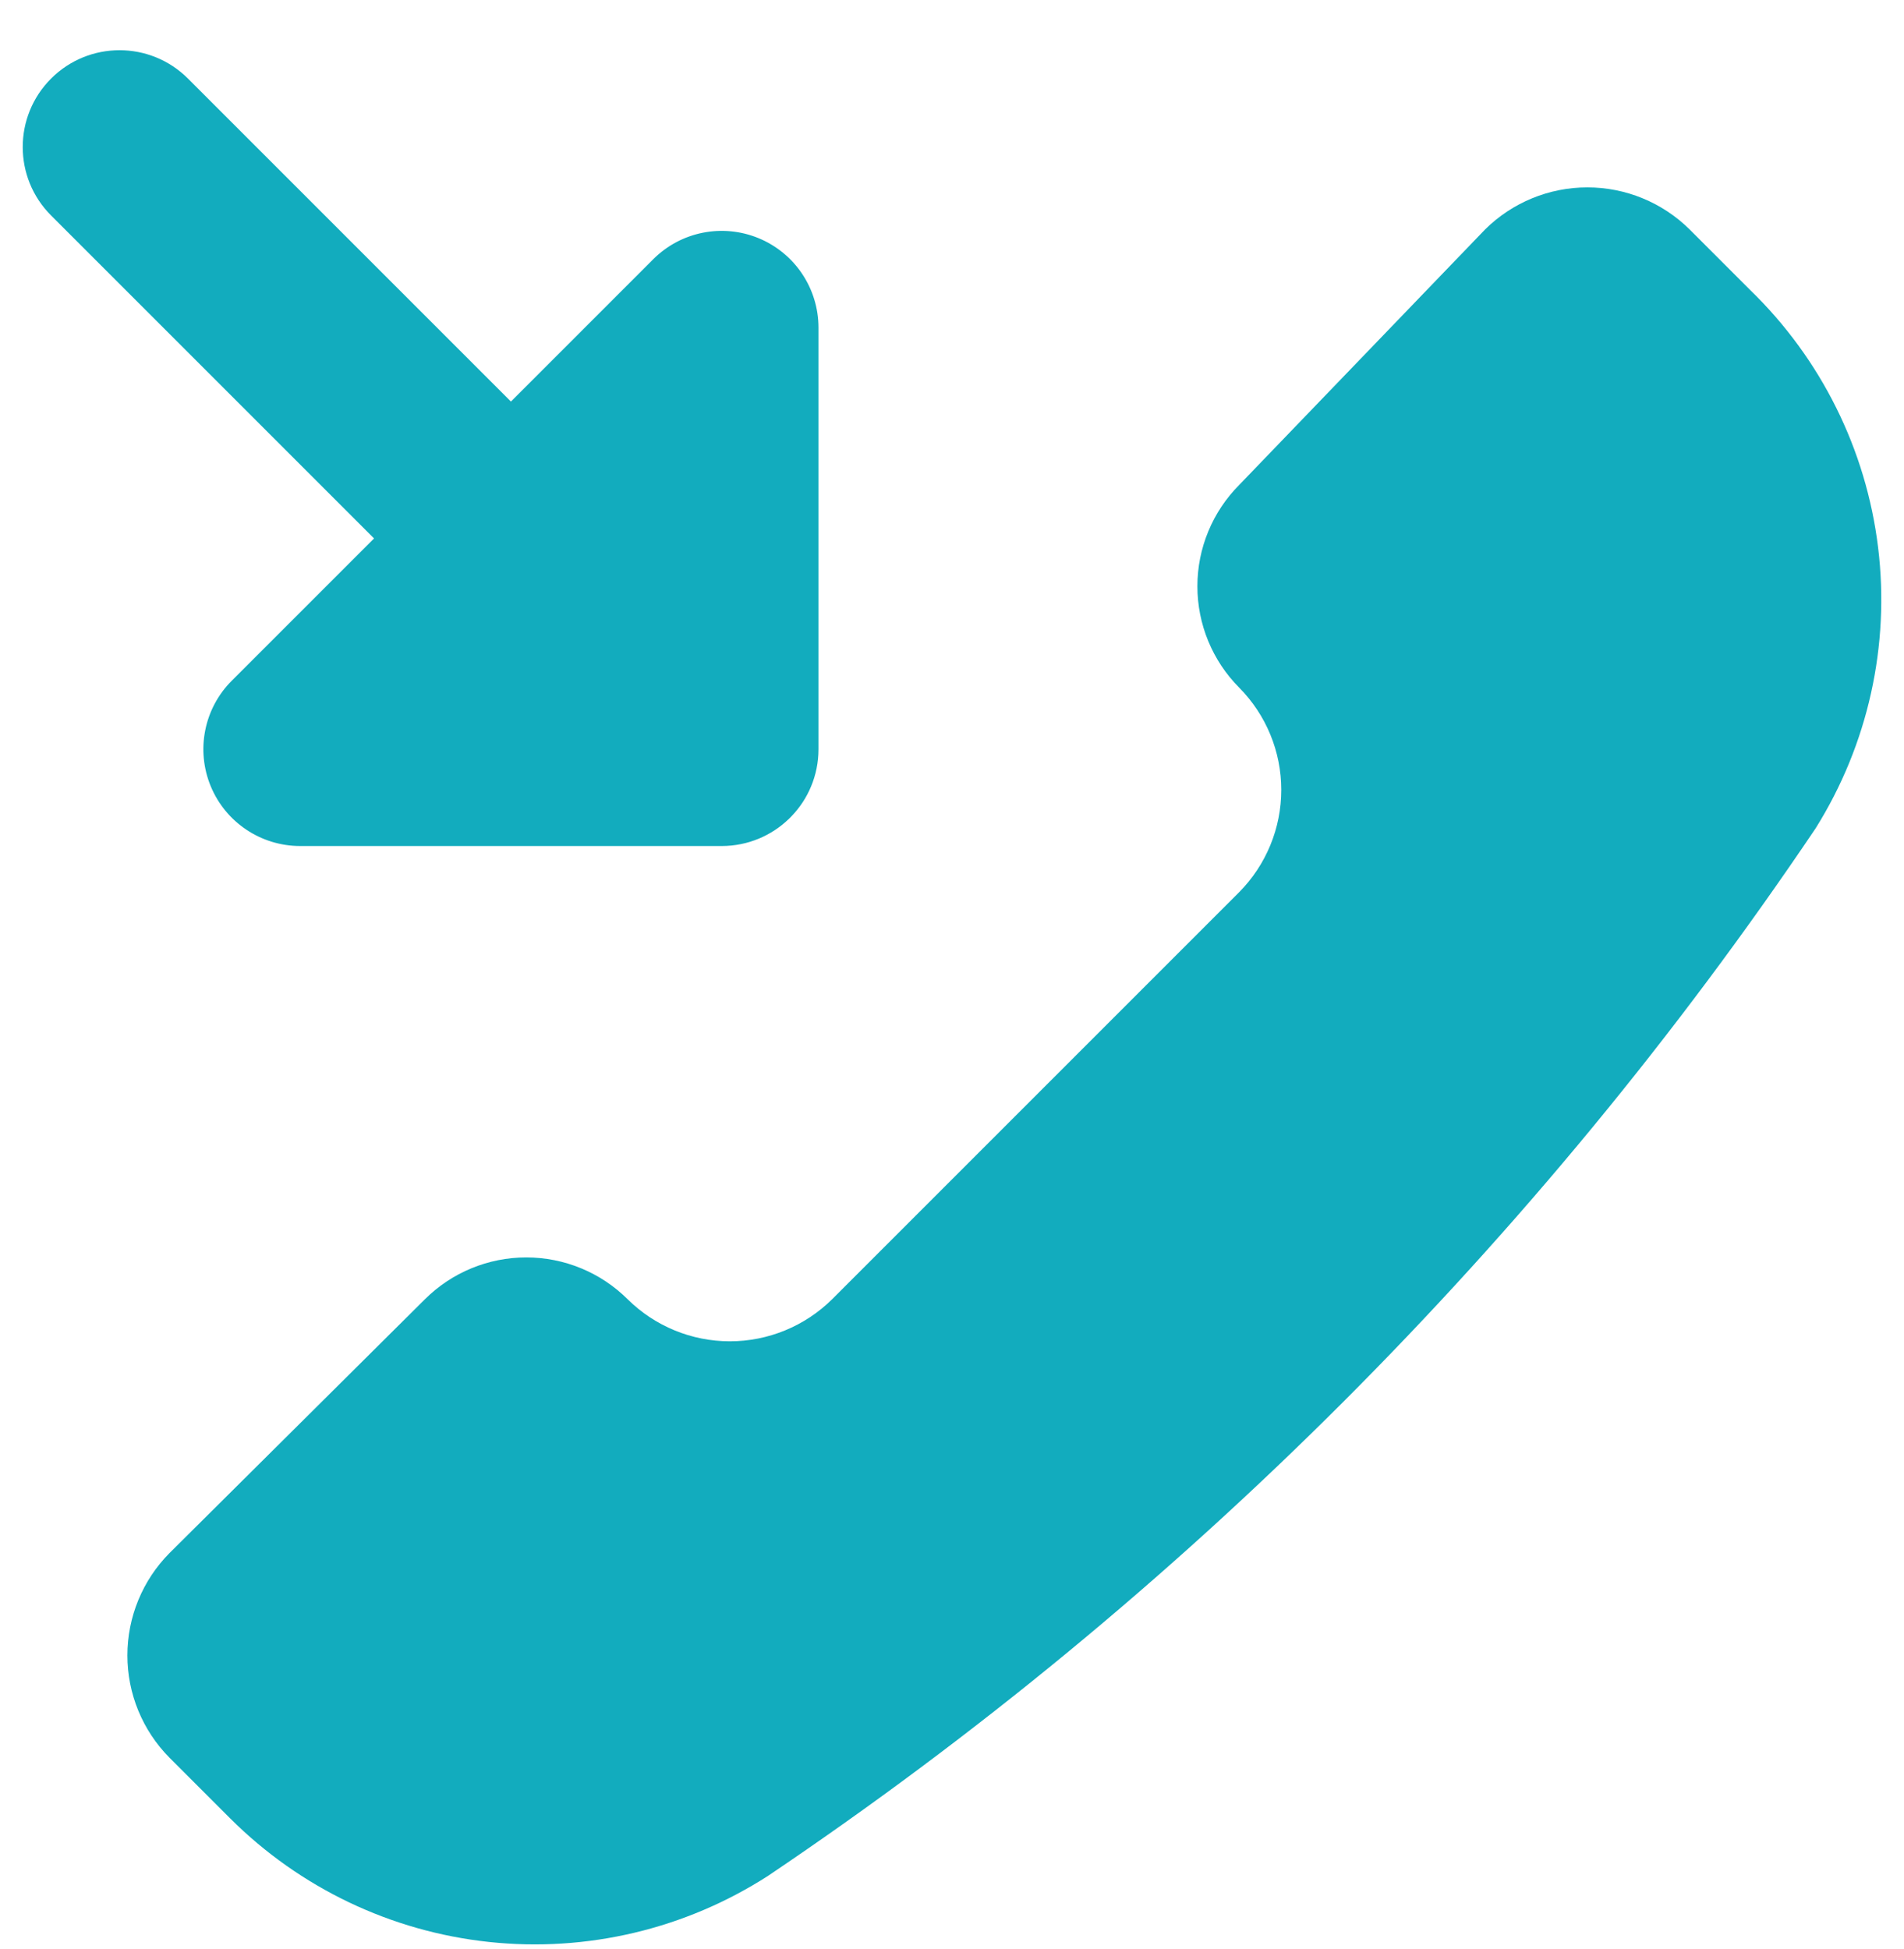
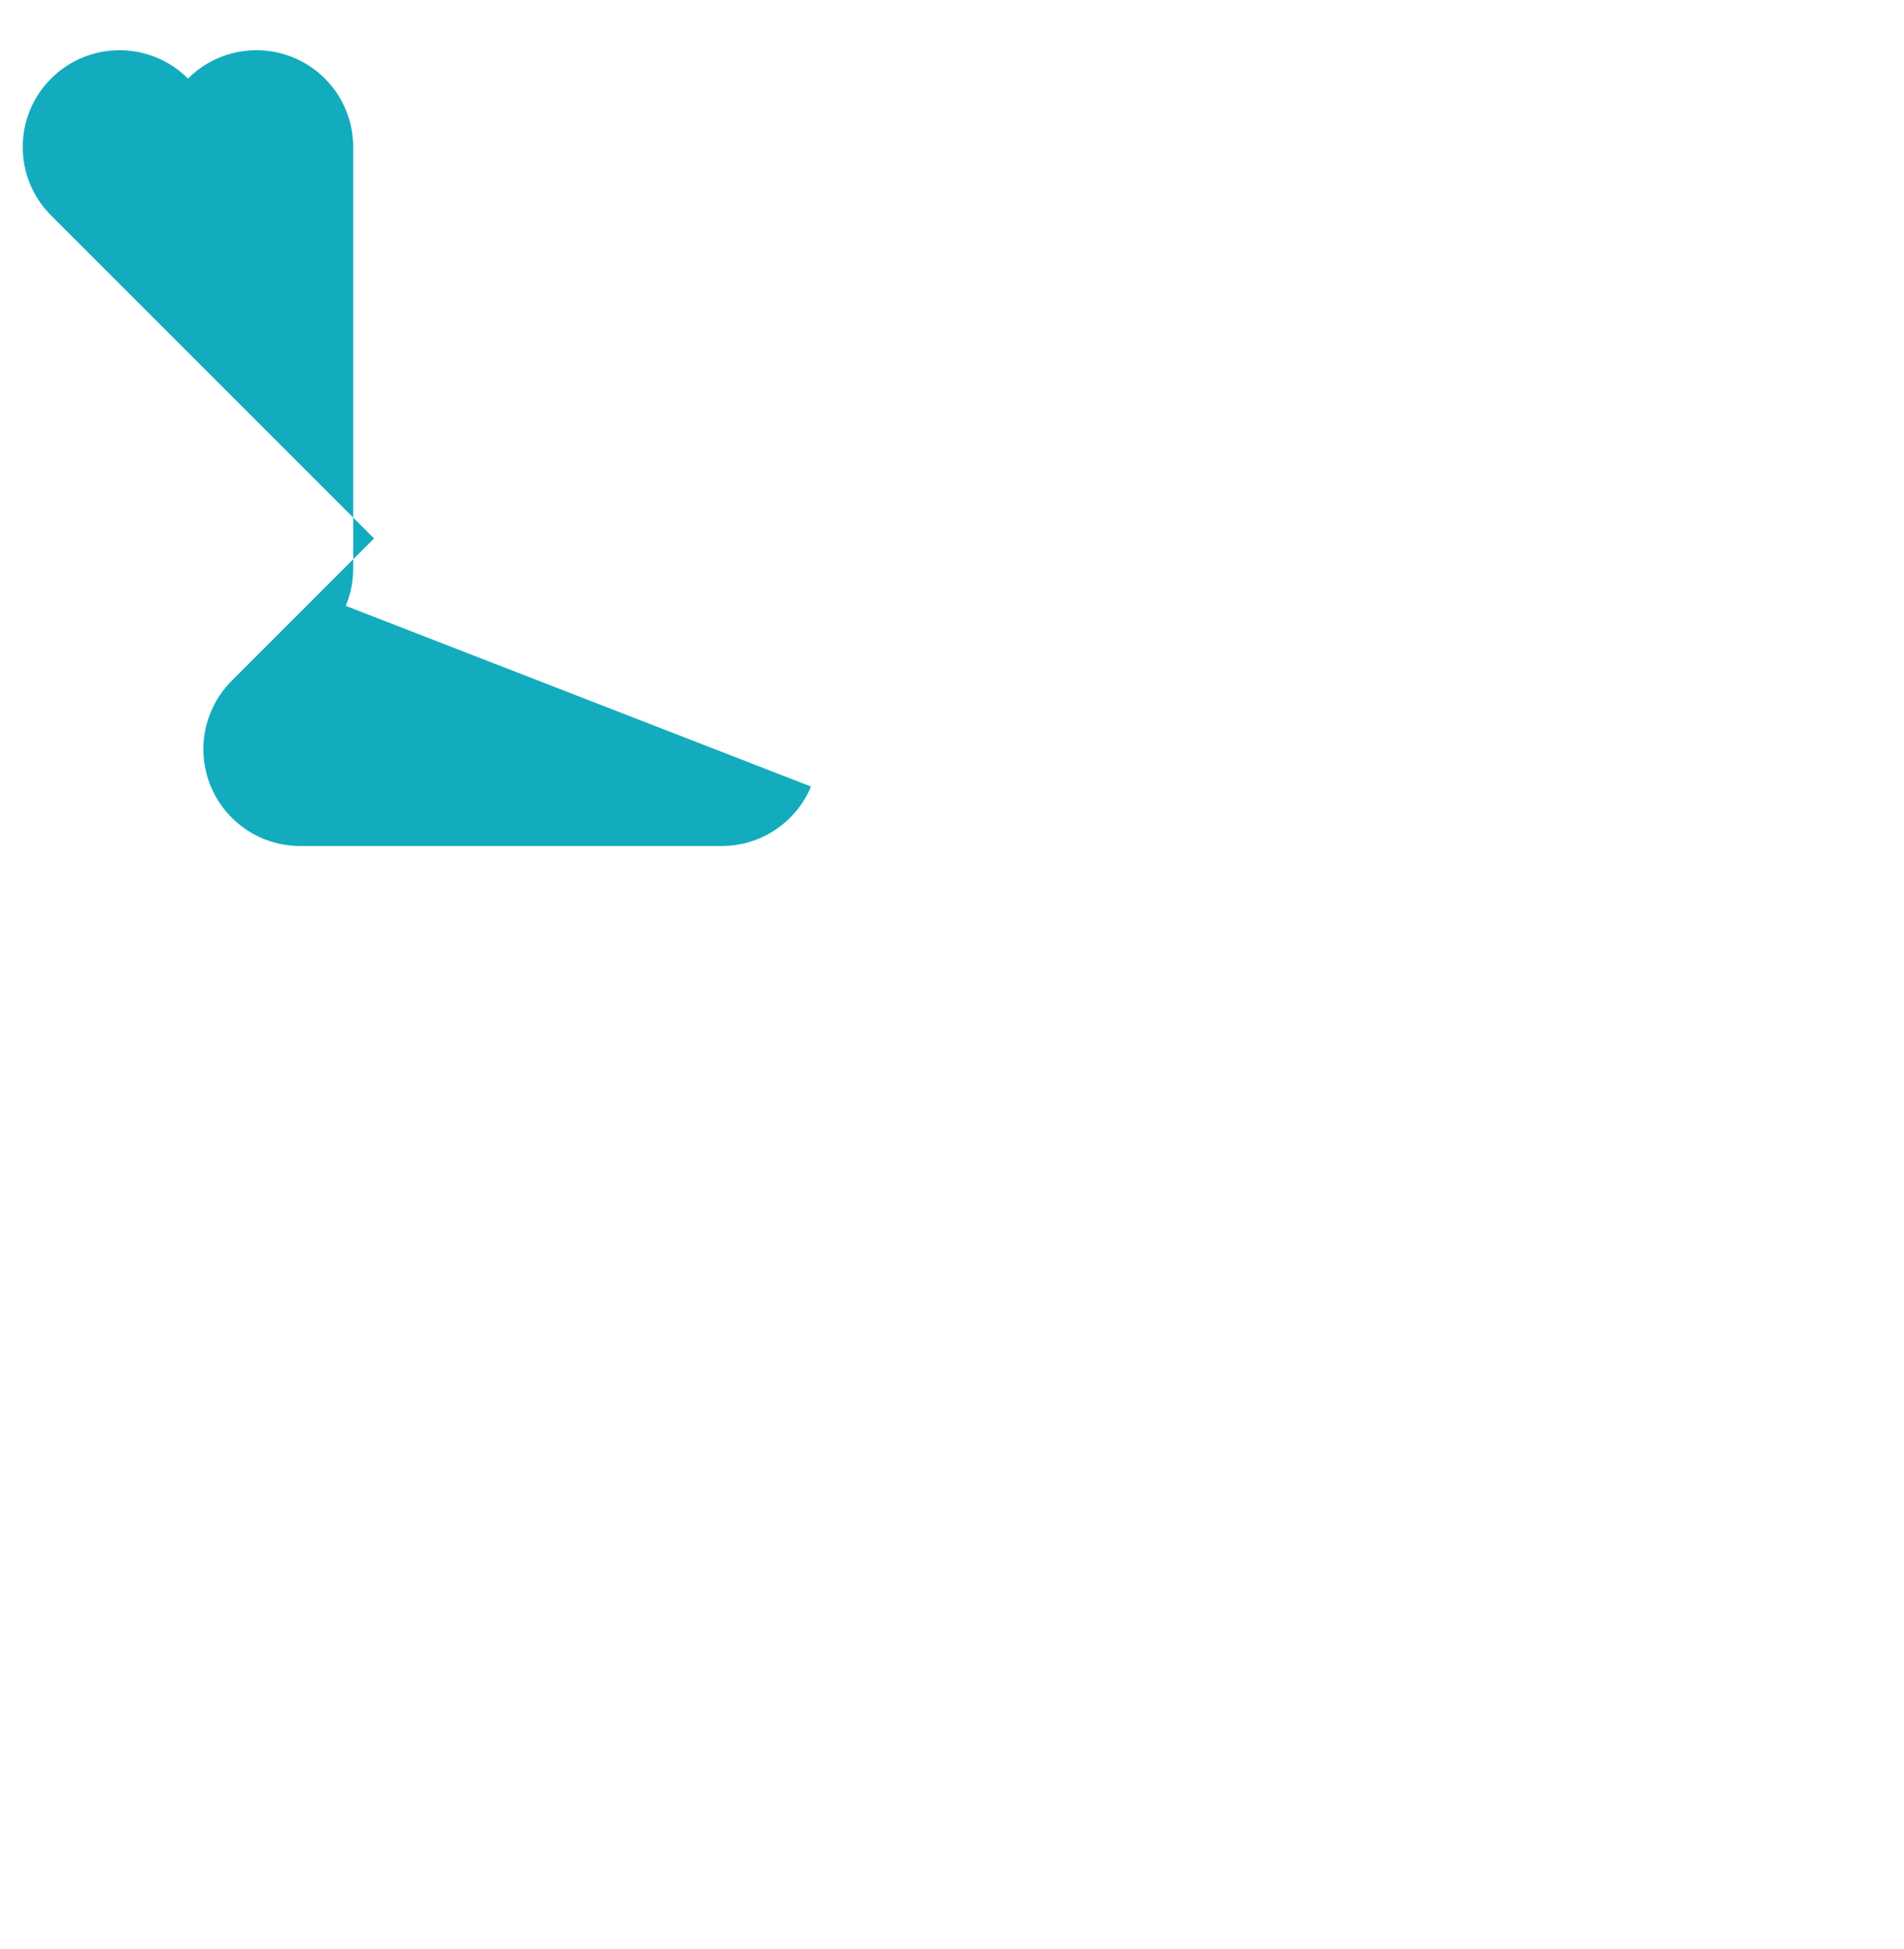
<svg xmlns="http://www.w3.org/2000/svg" xml:space="preserve" width="14.817mm" height="15.169mm" version="1.1" style="shape-rendering:geometricPrecision; text-rendering:geometricPrecision; image-rendering:optimizeQuality; fill-rule:evenodd; clip-rule:evenodd" viewBox="0 0 1481.66 1516.94">
  <defs>
    <style type="text/css">
   
    .fil0 {fill:#12ACBE}
   
  </style>
  </defs>
  <g id="Layer_x0020_1">
    <g id="_2647989691488">
-       <path id="Union" class="fil0" d="M597.79 1459.71c-64.41,41.48 -141.1,59.66 -217.28,51.52 -76.19,-8.12 -147.3,-42.09 -201.5,-96.25l-47.23 -47.23c-20.94,-21.16 -32.68,-49.74 -32.68,-79.52 0,-29.78 11.74,-58.36 32.68,-79.54l198.83 -197.58c20.96,-20.87 49.33,-32.59 78.92,-32.59 29.57,0 57.94,11.72 78.91,32.59 21.17,20.94 49.74,32.69 79.52,32.69 29.78,0 58.37,-11.75 79.54,-32.69l316.88 -316.88c20.95,-21.18 32.7,-49.76 32.7,-79.54 0,-29.78 -11.75,-58.36 -32.7,-79.52 -20.87,-20.97 -32.58,-49.34 -32.58,-78.92 0,-29.58 11.71,-57.95 32.58,-78.91l191.37 -198.83c21.17,-20.94 49.76,-32.69 79.53,-32.69 29.79,0 58.37,11.75 79.54,32.69l47.21 47.23c55.13,53.43 90.26,124.17 99.53,200.38 9.29,76.21 -7.86,153.3 -48.58,218.4 -216.68,321.7 -493.49,598.5 -815.19,815.19l0 0z" />
-       <path id="Union_0" class="fil0" d="M631.12 612.09c-3.54,8.47 -8.68,16.42 -15.45,23.38 -0.53,0.56 -1.08,1.12 -1.64,1.65 -13.51,13.11 -31.92,21.19 -52.22,21.25l-0.22 0 -0.03 0 -328 0c-30.47,0 -57.94,-18.35 -69.6,-46.5 -11.66,-28.16 -5.21,-60.56 16.33,-82.1l110.75 -110.75 -251.33 -251.33c-29.42,-29.42 -29.42,-77.12 0,-106.54 29.42,-29.42 77.12,-29.42 106.54,0l251.33 251.34 110.74 -110.75c21.55,-21.55 53.95,-28 82.1,-16.34 28.15,11.66 46.5,39.13 46.5,69.61l0 328.03c0,10.29 -2.06,20.11 -5.8,29.05z" />
+       <path id="Union_0" class="fil0" d="M631.12 612.09c-3.54,8.47 -8.68,16.42 -15.45,23.38 -0.53,0.56 -1.08,1.12 -1.64,1.65 -13.51,13.11 -31.92,21.19 -52.22,21.25l-0.22 0 -0.03 0 -328 0c-30.47,0 -57.94,-18.35 -69.6,-46.5 -11.66,-28.16 -5.21,-60.56 16.33,-82.1l110.75 -110.75 -251.33 -251.33c-29.42,-29.42 -29.42,-77.12 0,-106.54 29.42,-29.42 77.12,-29.42 106.54,0c21.55,-21.55 53.95,-28 82.1,-16.34 28.15,11.66 46.5,39.13 46.5,69.61l0 328.03c0,10.29 -2.06,20.11 -5.8,29.05z" />
    </g>
  </g>
</svg>